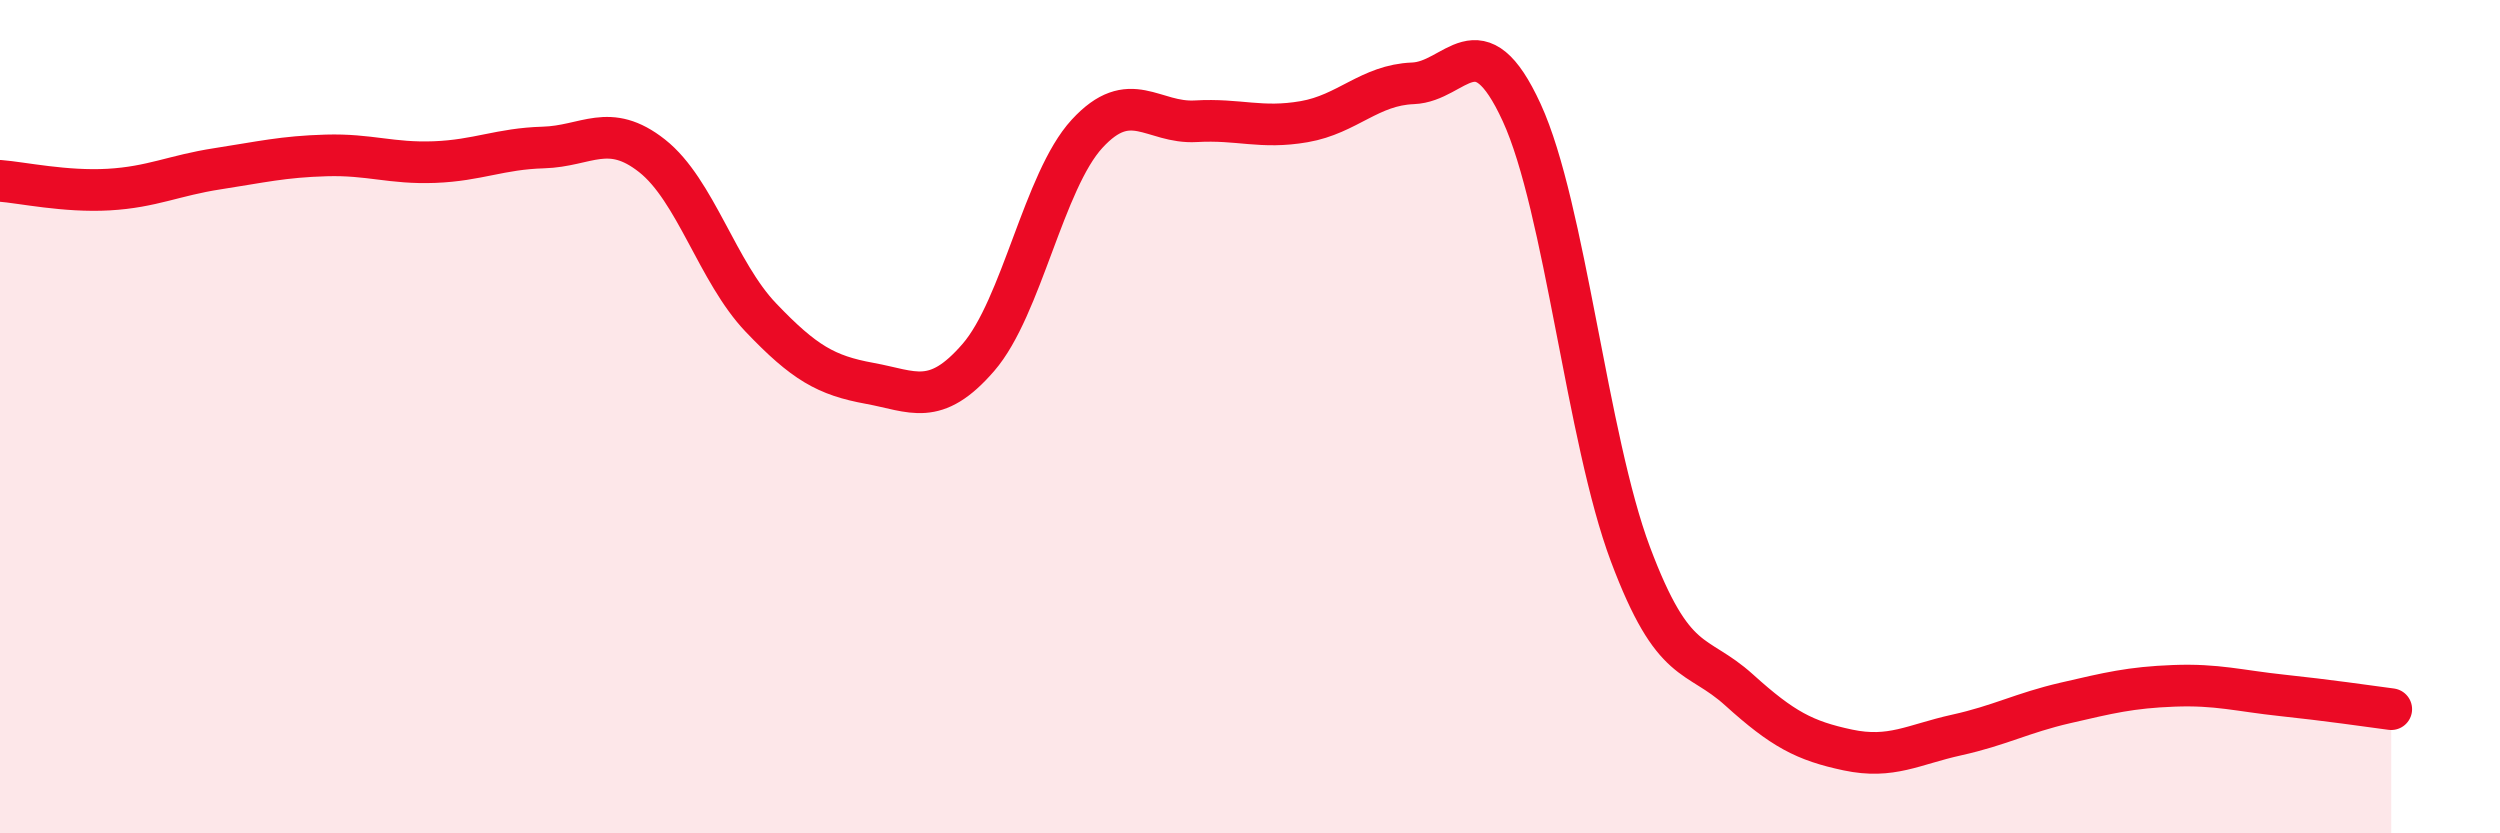
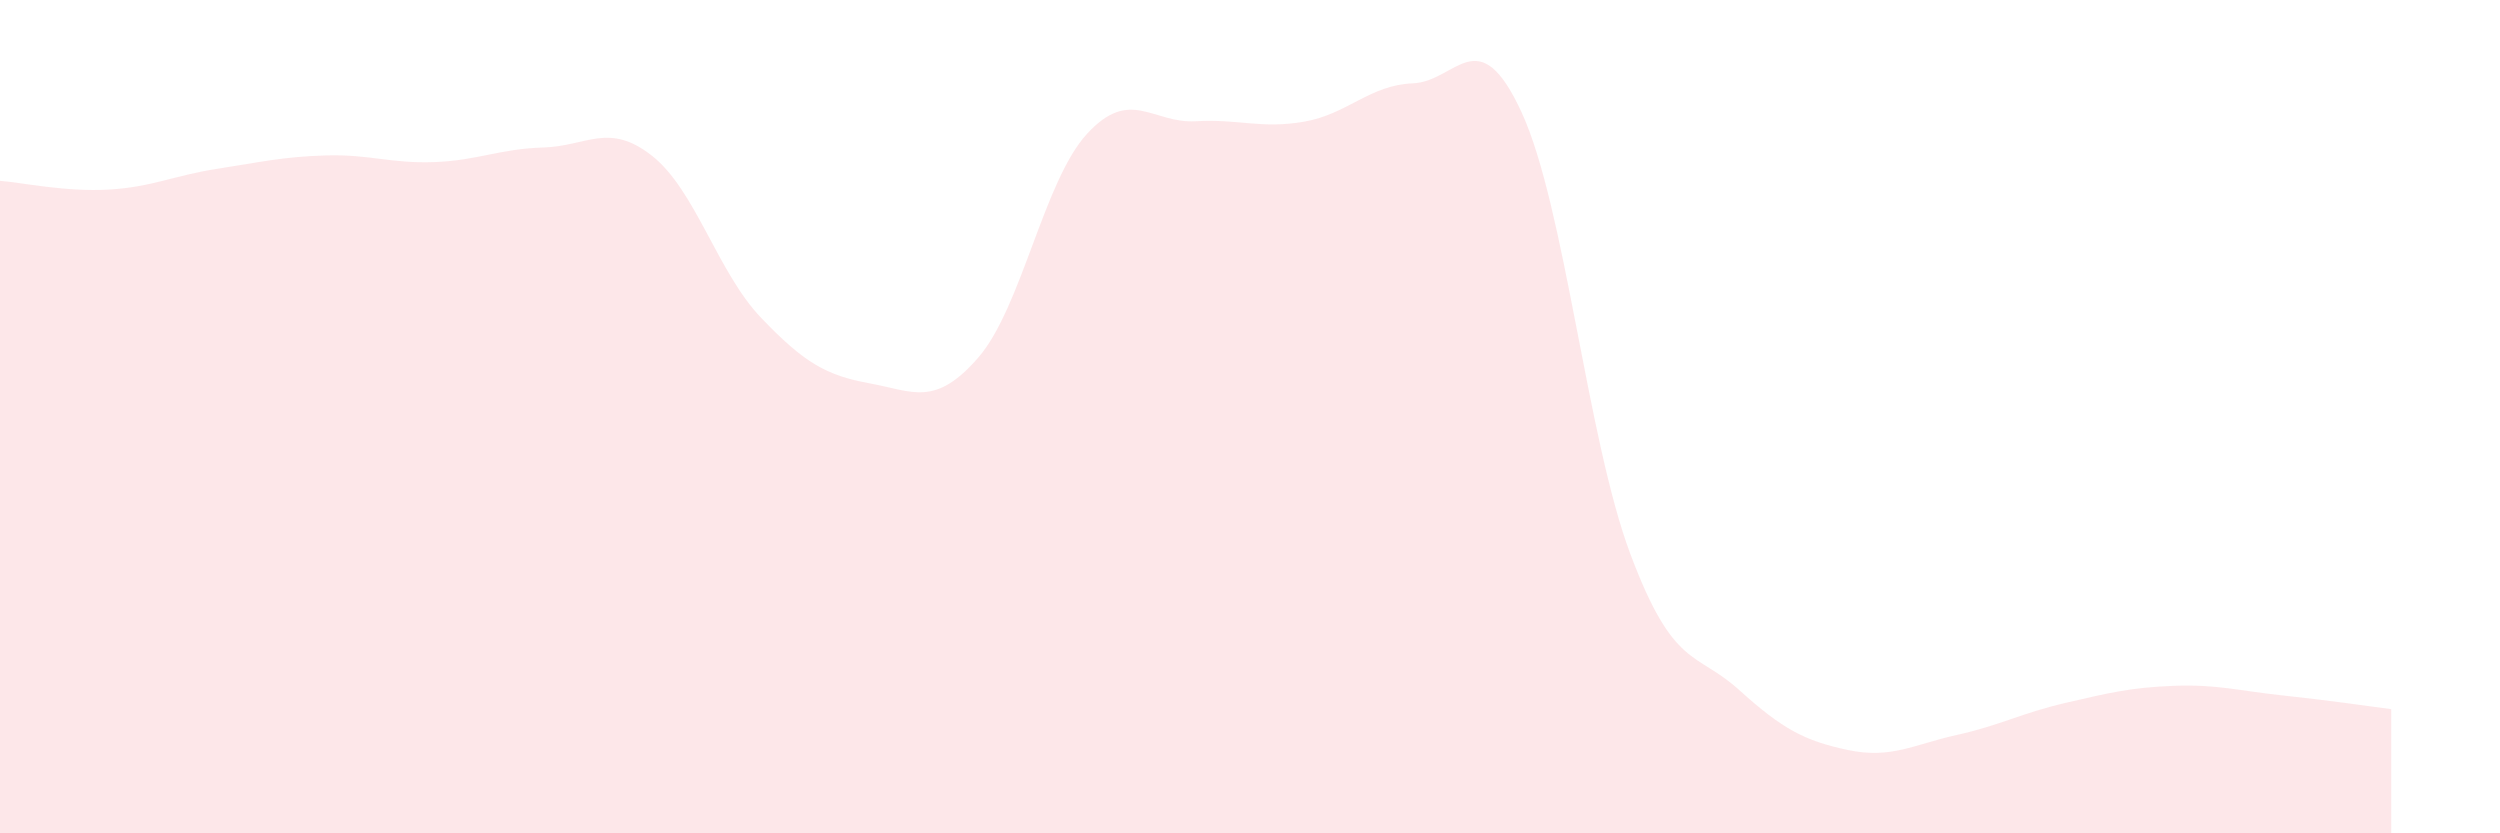
<svg xmlns="http://www.w3.org/2000/svg" width="60" height="20" viewBox="0 0 60 20">
  <path d="M 0,4.34 C 0.52,4.38 1.57,4.61 2.61,4.55 C 3.65,4.49 4.18,4.21 5.22,4.05 C 6.26,3.89 6.79,3.76 7.83,3.73 C 8.87,3.7 9.39,3.93 10.43,3.89 C 11.47,3.85 12,3.57 13.04,3.54 C 14.08,3.51 14.61,2.92 15.65,3.74 C 16.69,4.56 17.22,6.53 18.26,7.62 C 19.3,8.71 19.83,9.01 20.87,9.2 C 21.91,9.39 22.44,9.78 23.48,8.58 C 24.52,7.38 25.05,4.34 26.09,3.21 C 27.13,2.08 27.66,2.97 28.7,2.91 C 29.74,2.85 30.26,3.1 31.3,2.92 C 32.34,2.74 32.87,2.04 33.91,2 C 34.95,1.96 35.48,0.44 36.52,2.7 C 37.56,4.96 38.09,10.53 39.13,13.3 C 40.17,16.07 40.7,15.62 41.74,16.56 C 42.78,17.5 43.31,17.78 44.35,18 C 45.39,18.22 45.92,17.87 46.96,17.64 C 48,17.41 48.53,17.11 49.57,16.87 C 50.61,16.63 51.13,16.5 52.17,16.46 C 53.21,16.42 53.74,16.58 54.78,16.69 C 55.82,16.8 56.87,16.95 57.39,17.02L57.39 20L0 20Z" fill="#EB0A25" opacity="0.1" stroke-linecap="round" stroke-linejoin="round" />
-   <path d="M 0,4.34 C 0.52,4.38 1.57,4.61 2.61,4.55 C 3.65,4.49 4.18,4.21 5.22,4.05 C 6.26,3.89 6.79,3.76 7.83,3.73 C 8.87,3.7 9.39,3.93 10.43,3.89 C 11.47,3.85 12,3.57 13.04,3.54 C 14.08,3.51 14.61,2.92 15.65,3.74 C 16.69,4.56 17.22,6.53 18.26,7.62 C 19.3,8.71 19.83,9.01 20.87,9.2 C 21.91,9.39 22.44,9.78 23.48,8.58 C 24.52,7.38 25.05,4.34 26.09,3.21 C 27.13,2.08 27.66,2.97 28.7,2.91 C 29.74,2.85 30.26,3.1 31.3,2.92 C 32.34,2.74 32.87,2.04 33.91,2 C 34.95,1.96 35.48,0.44 36.52,2.7 C 37.56,4.96 38.09,10.53 39.13,13.3 C 40.17,16.07 40.7,15.62 41.74,16.56 C 42.78,17.5 43.31,17.78 44.35,18 C 45.39,18.22 45.92,17.87 46.96,17.64 C 48,17.41 48.53,17.11 49.57,16.87 C 50.61,16.63 51.13,16.5 52.17,16.46 C 53.21,16.42 53.74,16.58 54.78,16.69 C 55.82,16.8 56.87,16.95 57.39,17.02" stroke="#EB0A25" stroke-width="1" fill="none" stroke-linecap="round" stroke-linejoin="round" />
</svg>